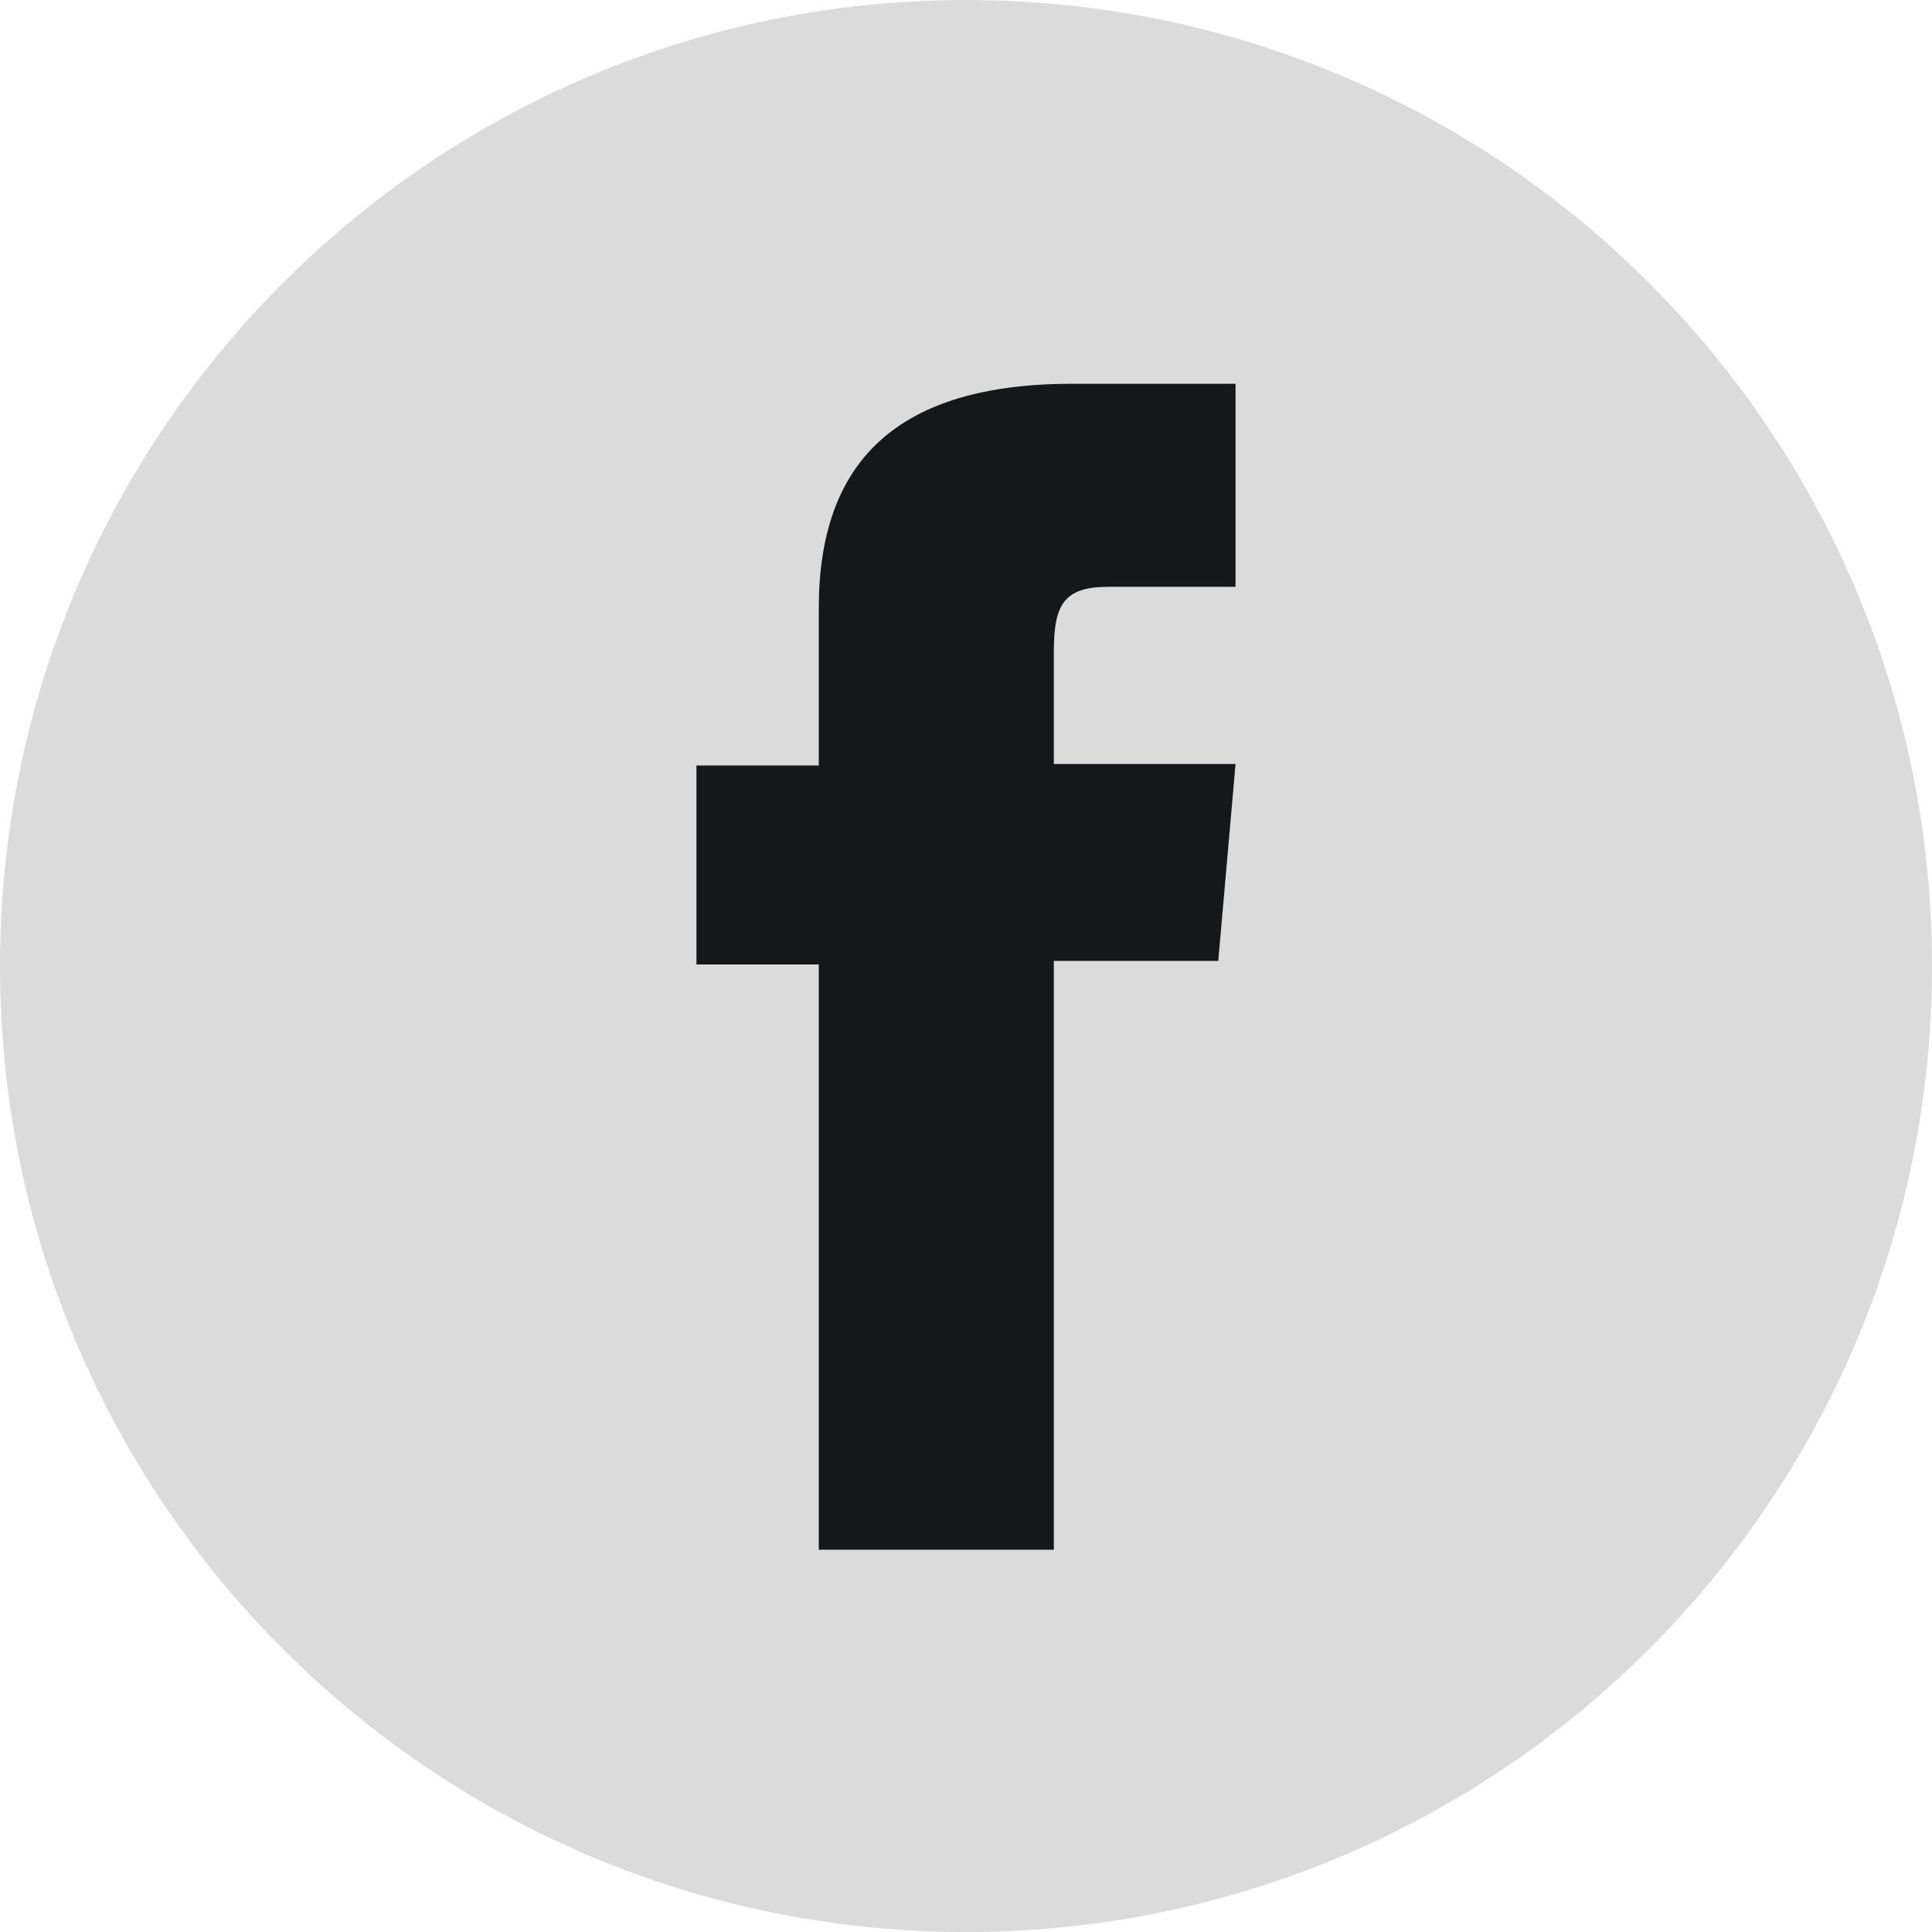
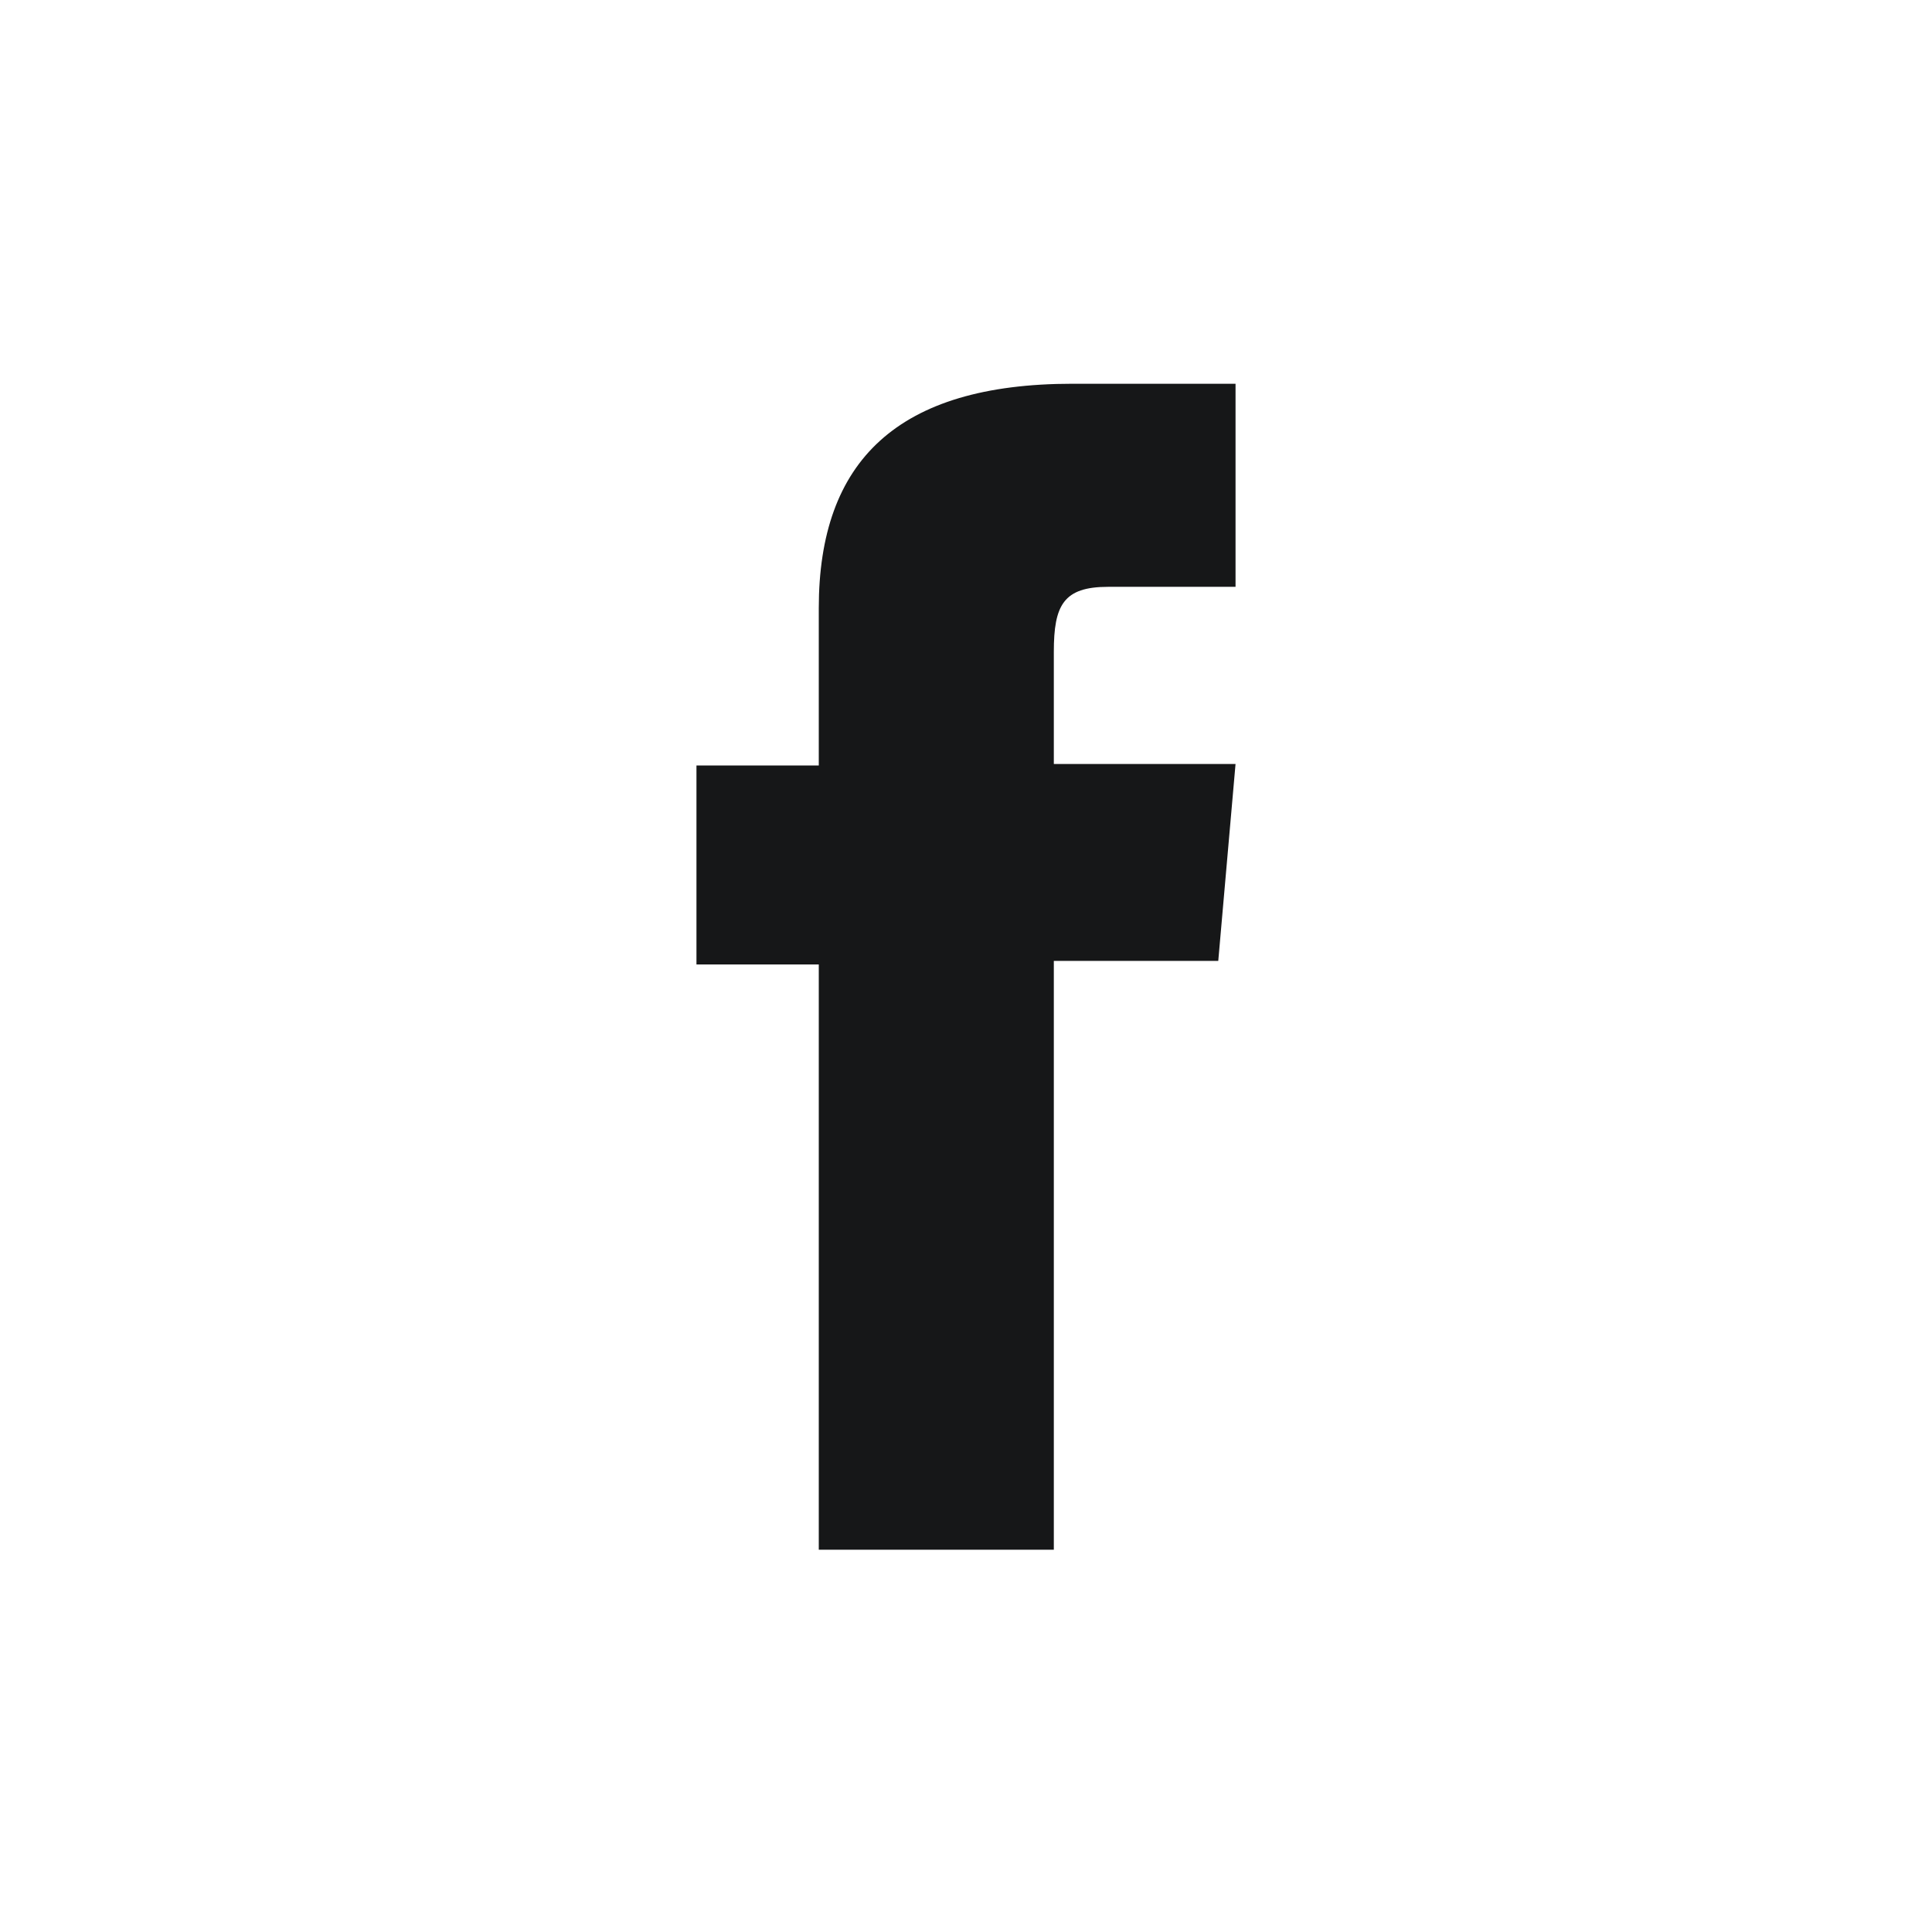
<svg xmlns="http://www.w3.org/2000/svg" width="35" height="35" viewBox="0 0 35 35" fill="none">
-   <path d="M35 17.5C35 7.835 27.165 0 17.5 0C7.835 0 0 7.835 0 17.5C0 27.165 7.835 35 17.5 35C27.165 35 35 27.165 35 17.5Z" fill="#DBDBDB" />
  <path d="M14.833 28.075H19.091V17.408H22.07L22.383 13.84H19.091V11.808C19.091 10.962 19.266 10.631 20.075 10.631H22.383V6.952H19.431C16.259 6.952 14.833 8.35 14.833 11.017V13.867H12.617V17.472H14.833V28.075Z" fill="#161718" />
</svg>